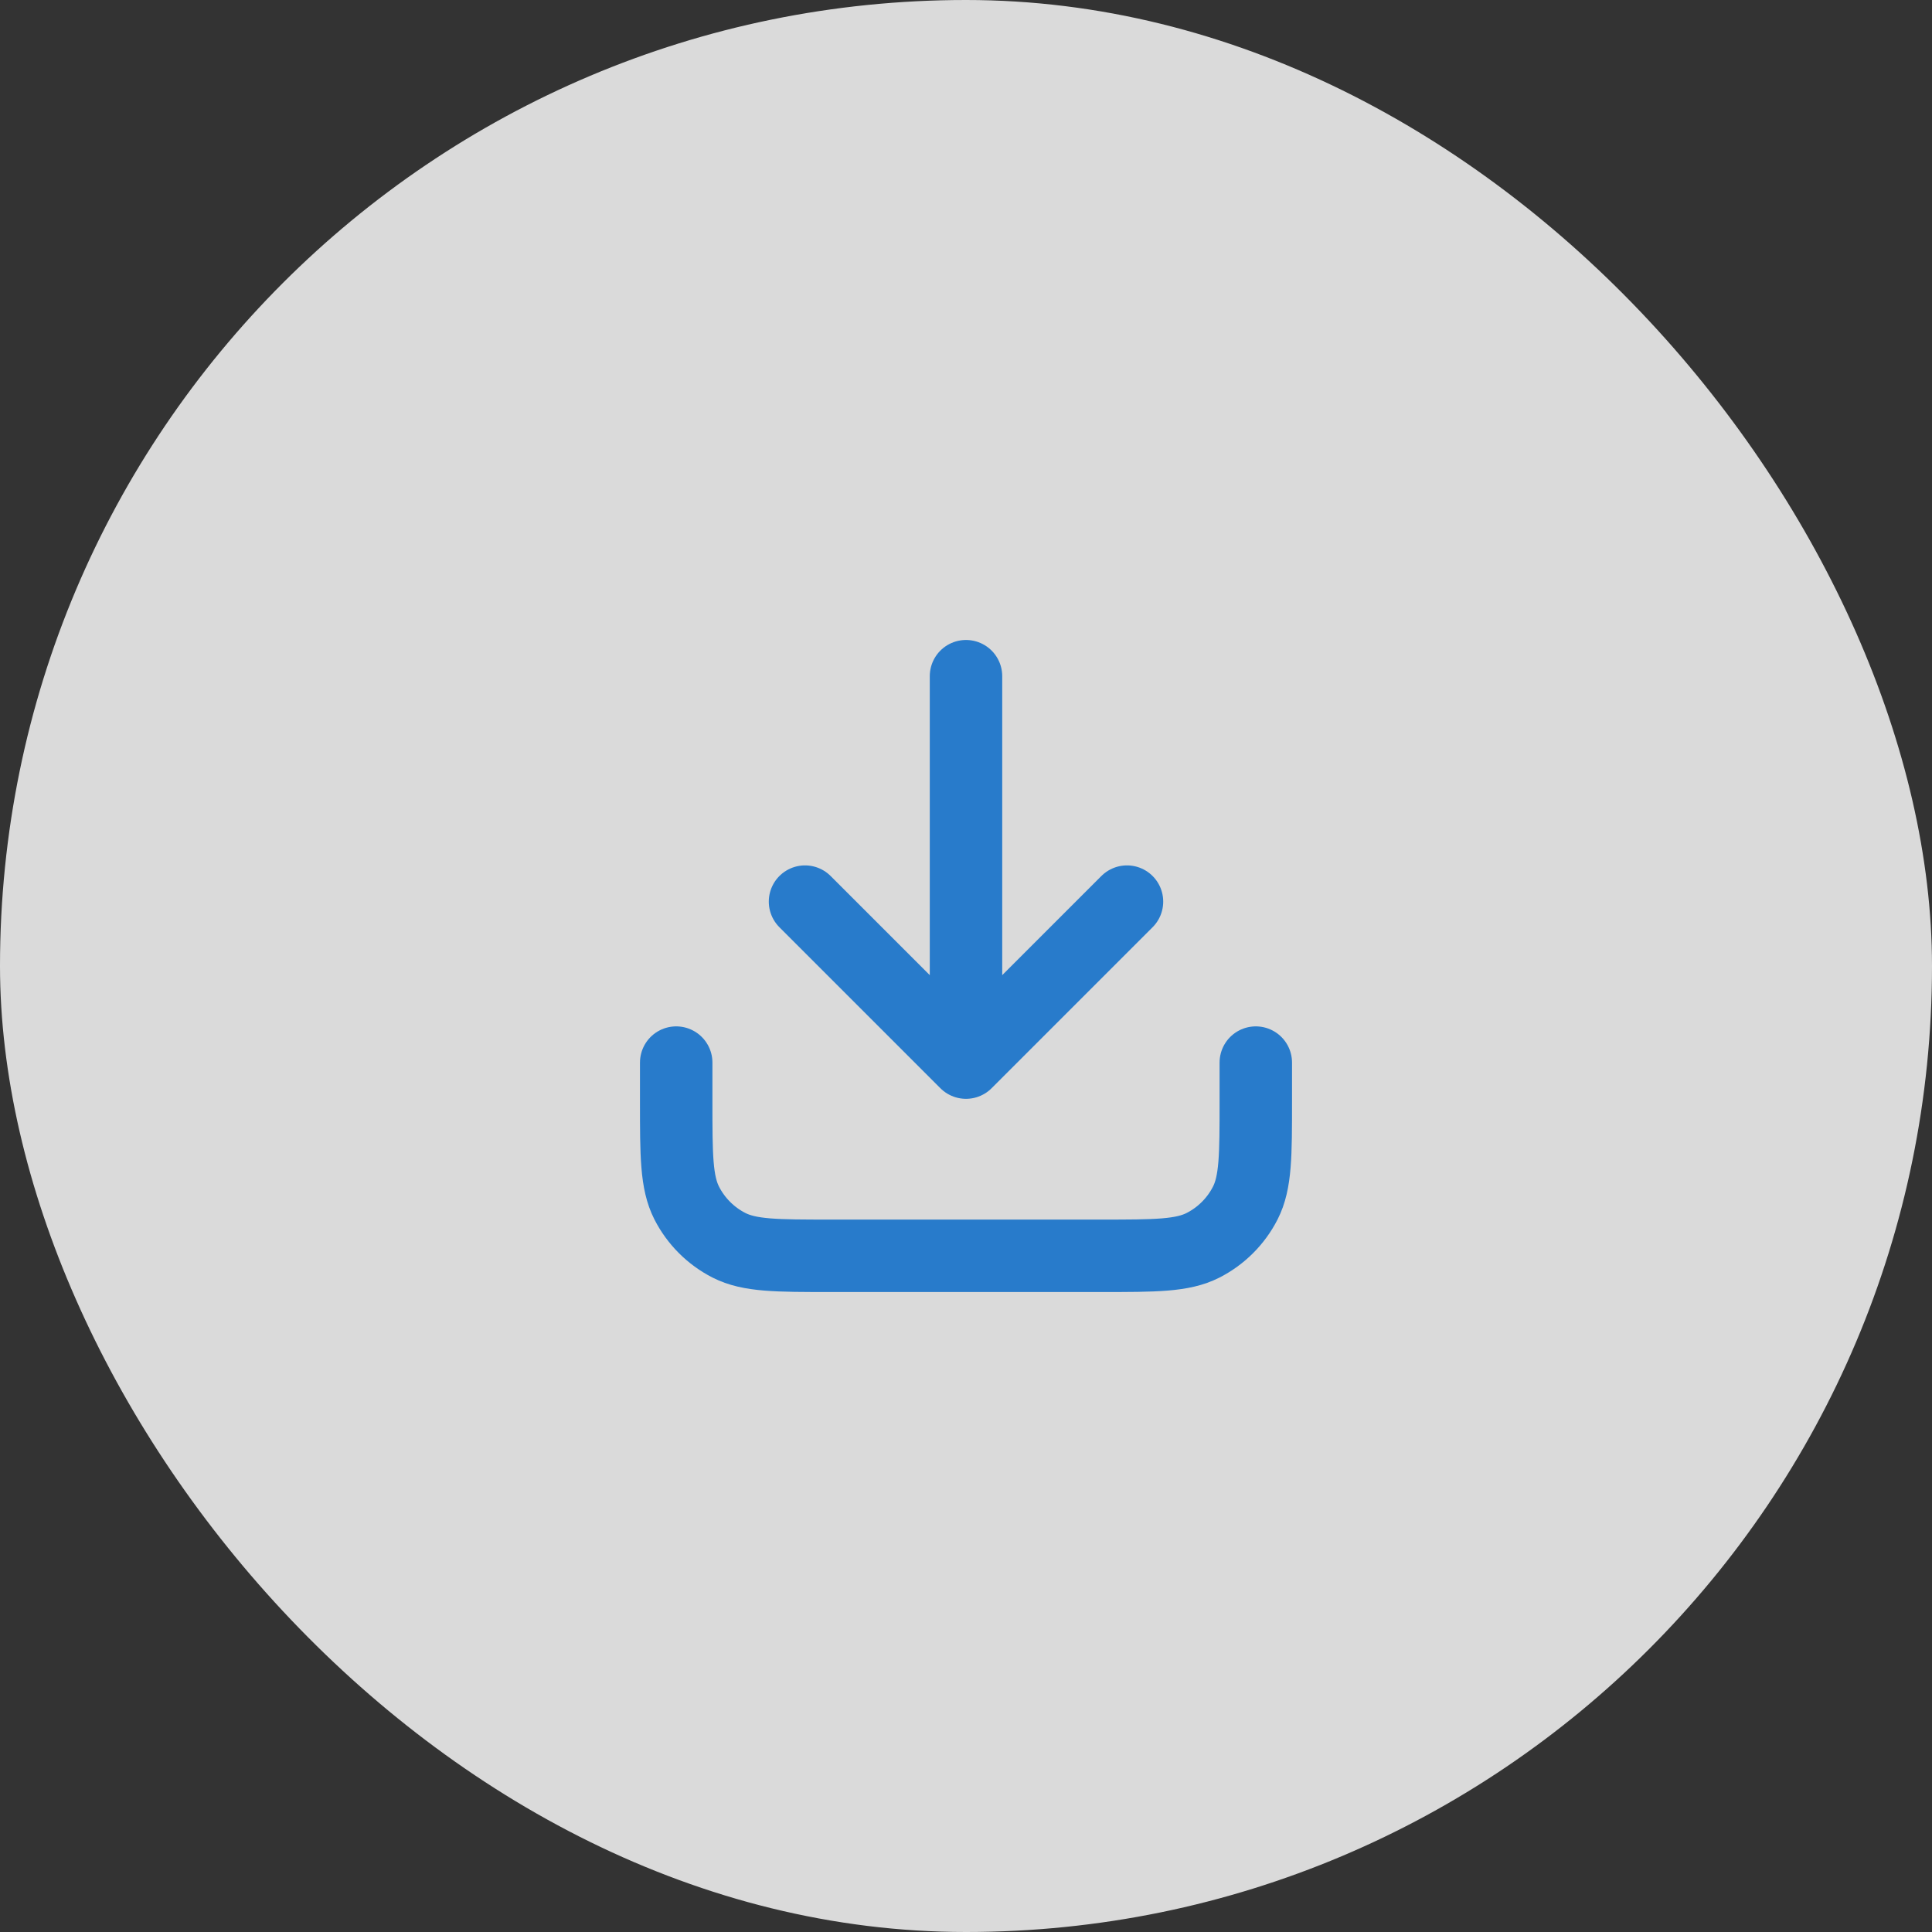
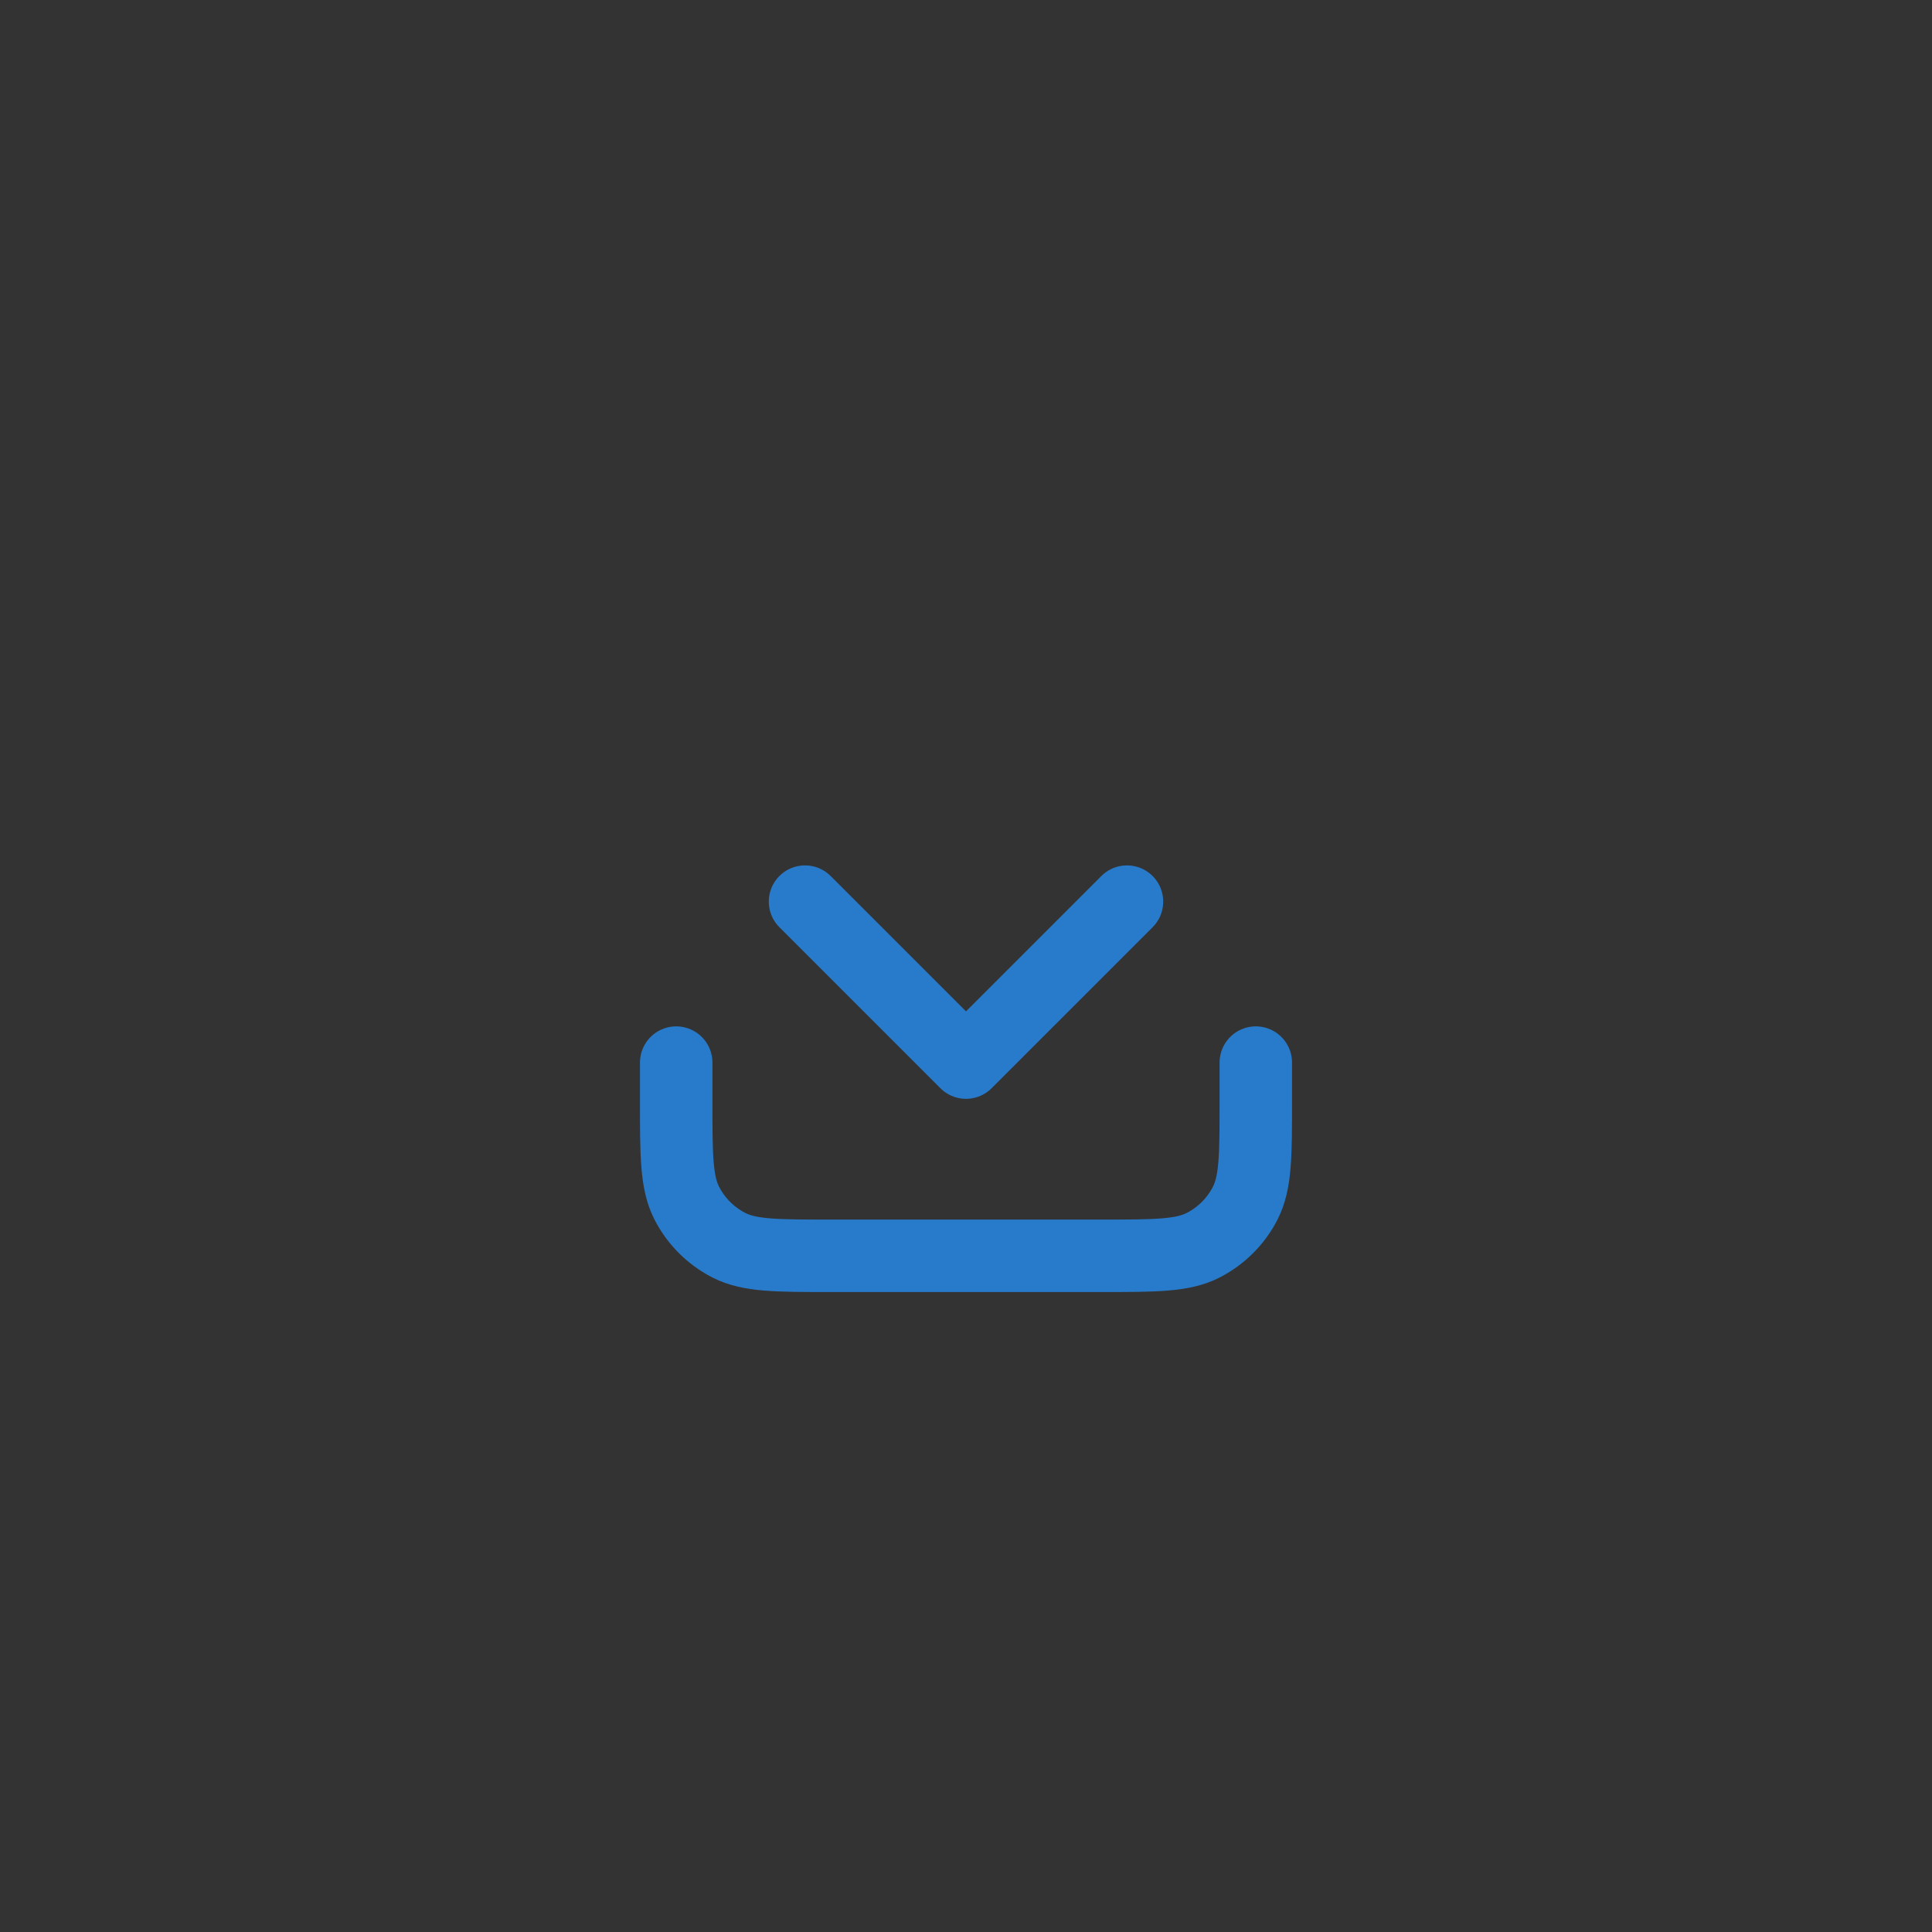
<svg xmlns="http://www.w3.org/2000/svg" width="30" height="30" viewBox="0 0 40 40" fill="none">
  <rect x="0" y="0" width="40" height="40" fill="#333333" stroke="none" />
-   <rect width="40" height="40" rx="20" fill="#fff" fill-opacity="0.82" />
-   <path d="M26 22V22.8C26 23.92 26 24.48 25.782 24.908C25.59 25.284 25.284 25.59 24.908 25.782C24.48 26 23.92 26 22.8 26H17.2C16.08 26 15.52 26 15.092 25.782C14.716 25.59 14.41 25.284 14.218 24.908C14 24.48 14 23.92 14 22.8V22M23.333 18.667L20 22M20 22L16.667 18.667M20 22V14" stroke="#287bcb" stroke-width="1.5" stroke-linecap="round" stroke-linejoin="round" />
+   <path d="M26 22V22.8C26 23.92 26 24.48 25.782 24.908C25.59 25.284 25.284 25.59 24.908 25.782C24.48 26 23.92 26 22.8 26H17.2C16.08 26 15.52 26 15.092 25.782C14.716 25.59 14.41 25.284 14.218 24.908C14 24.48 14 23.92 14 22.8V22M23.333 18.667L20 22M20 22L16.667 18.667M20 22" stroke="#287bcb" stroke-width="1.5" stroke-linecap="round" stroke-linejoin="round" />
</svg>